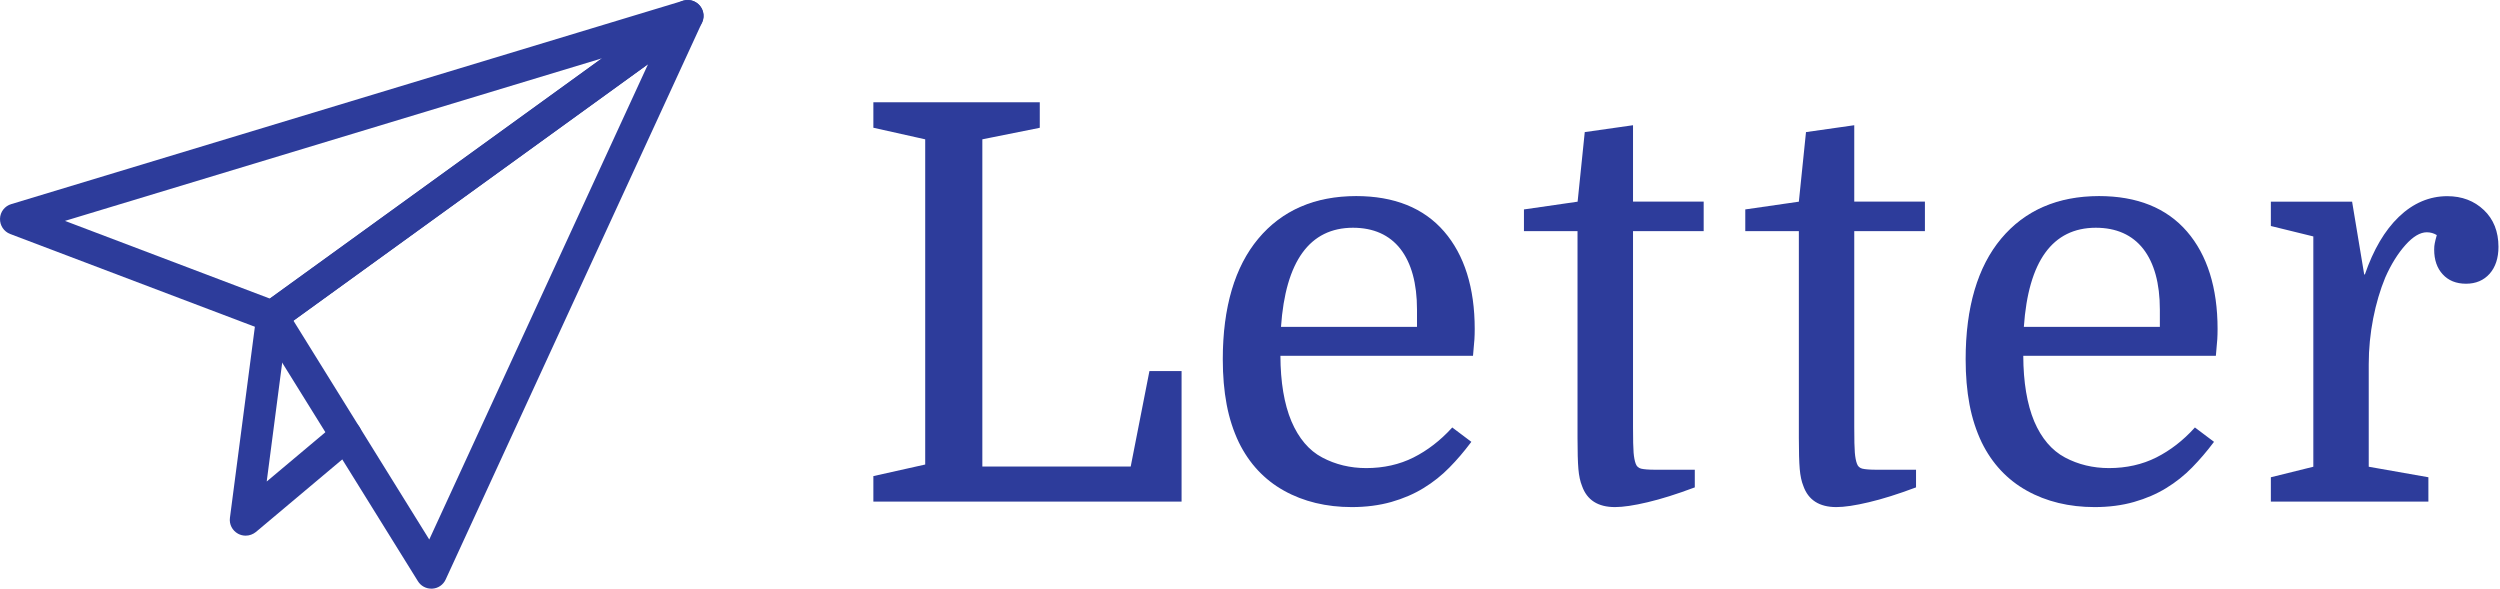
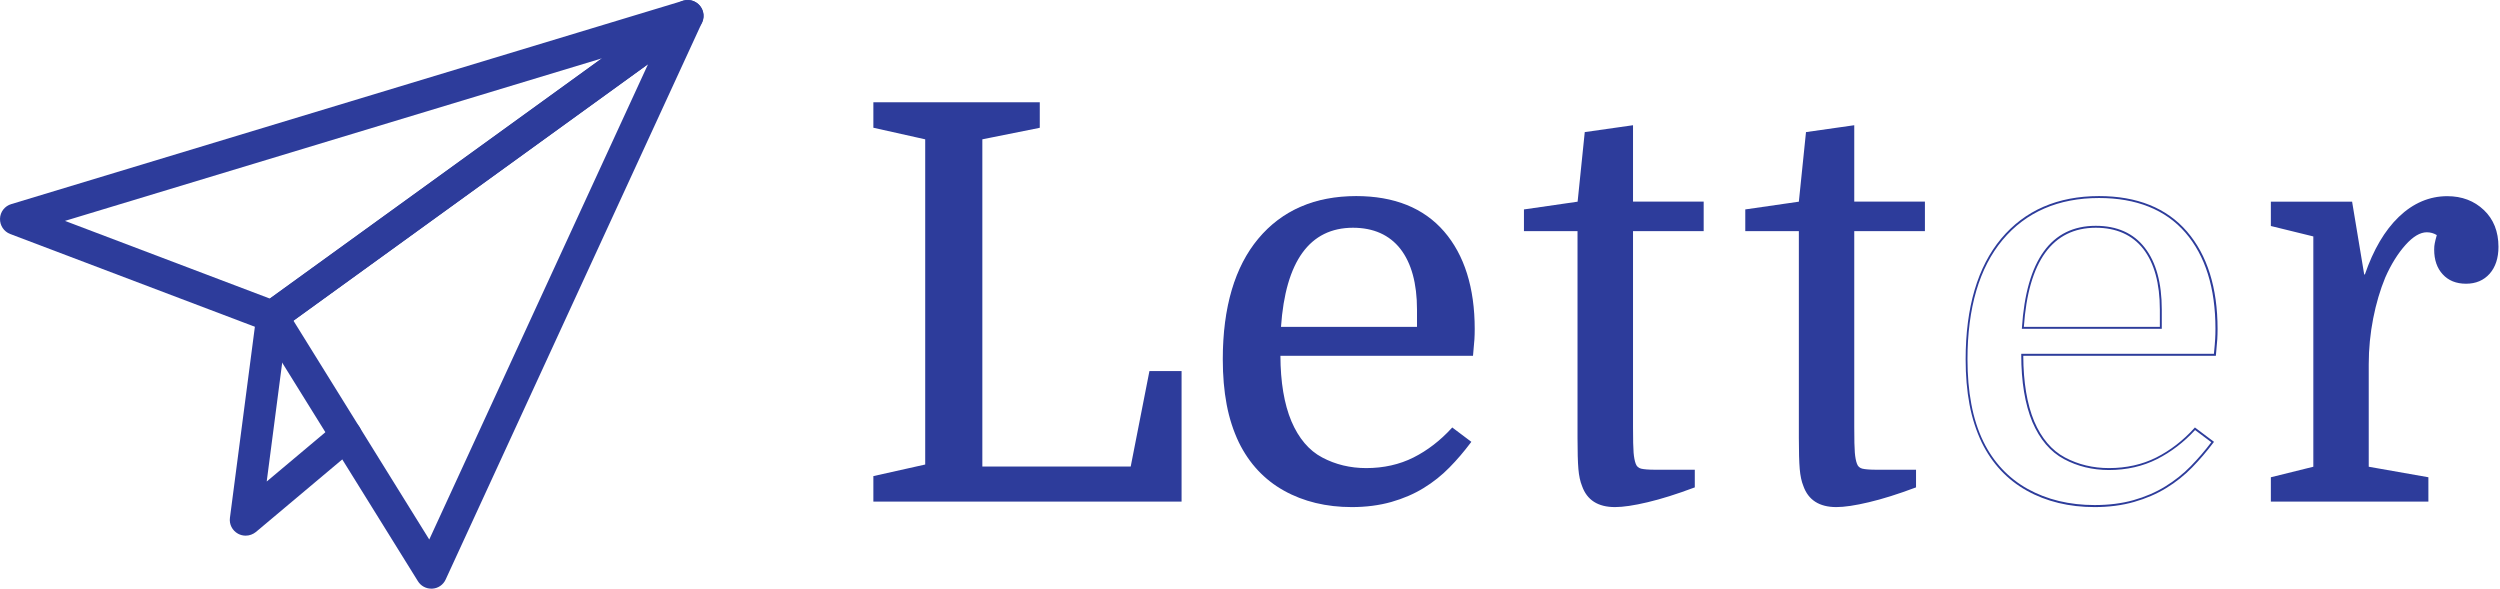
<svg xmlns="http://www.w3.org/2000/svg" width="259" height="61" viewBox="0 0 259 61" fill="none">
  <path d="M28.201 33.924C28.061 33.924 27.931 33.904 27.801 33.854L1.231 23.774C0.771 23.604 0.481 23.154 0.491 22.664C0.511 22.174 0.831 21.754 1.301 21.614L70.911 0.544C71.441 0.384 72.021 0.634 72.261 1.134C72.511 1.634 72.361 2.244 71.911 2.564L28.871 33.714C28.671 33.854 28.441 33.924 28.201 33.924ZM5.181 22.834L28.031 31.504L65.061 4.714L5.181 22.834Z" fill="#2D3C9B" />
  <path d="M28.201 34.424C28.001 34.424 27.801 34.384 27.621 34.314L1.061 24.244C0.401 23.994 -0.019 23.354 0.001 22.654C0.021 21.954 0.491 21.344 1.171 21.144L70.771 0.074C71.541 -0.166 72.361 0.194 72.721 0.914C73.081 1.634 72.861 2.504 72.211 2.974L29.161 34.114C28.881 34.314 28.551 34.424 28.201 34.424ZM71.251 1.004C71.191 1.004 71.131 1.014 71.061 1.034L1.451 22.094C1.191 22.174 1.001 22.414 0.991 22.684C0.981 22.964 1.151 23.214 1.401 23.304L27.961 33.374C28.161 33.454 28.391 33.414 28.561 33.294L71.611 2.154C71.861 1.974 71.951 1.634 71.811 1.344C71.711 1.134 71.491 1.004 71.251 1.004ZM28.101 32.064L3.631 22.774L67.771 3.364L28.101 32.064ZM6.731 22.884L27.961 30.934L62.361 6.044L6.731 22.884Z" fill="#2D3C9B" />
  <path d="M44.681 60.484C44.291 60.484 43.921 60.284 43.711 59.944L27.231 33.384C26.911 32.874 27.051 32.204 27.531 31.854L70.581 0.714C71.001 0.404 71.571 0.424 71.971 0.754C72.371 1.084 72.501 1.644 72.281 2.114L45.721 59.814C45.541 60.194 45.171 60.454 44.751 60.474C44.731 60.484 44.711 60.484 44.681 60.484ZM29.731 33.084L44.541 56.934L68.391 5.114L29.731 33.084Z" fill="#2D3C9B" />
  <path d="M44.681 60.984C44.111 60.984 43.591 60.694 43.291 60.204L26.801 33.654C26.351 32.924 26.541 31.964 27.231 31.454L70.281 0.314C70.881 -0.126 71.711 -0.096 72.281 0.374C72.861 0.844 73.041 1.654 72.731 2.334L46.171 60.034C45.921 60.584 45.391 60.954 44.781 60.984H44.681ZM71.241 1.004C71.111 1.004 70.981 1.044 70.871 1.124L27.821 32.264C27.551 32.464 27.471 32.834 27.651 33.124L44.141 59.684C44.261 59.874 44.461 59.984 44.681 59.984V60.484L44.711 59.984C44.961 59.964 45.161 59.824 45.261 59.614L71.821 1.914C71.941 1.654 71.871 1.334 71.641 1.154C71.531 1.054 71.391 1.004 71.241 1.004ZM44.601 57.994L29.061 32.954L69.641 3.594L44.601 57.994ZM30.401 33.224L44.471 55.894L67.141 6.644L30.401 33.224Z" fill="#2D3C9B" />
  <path d="M25.451 54.994C25.261 54.994 25.071 54.944 24.901 54.854C24.491 54.624 24.261 54.174 24.321 53.704L27.071 32.634C27.151 32.004 27.731 31.574 28.351 31.654C28.971 31.734 29.421 32.304 29.331 32.934L26.961 51.094L35.121 44.244C35.601 43.844 36.321 43.904 36.731 44.384C37.141 44.864 37.071 45.584 36.591 45.994L26.191 54.734C25.971 54.904 25.711 54.994 25.451 54.994Z" fill="#2D3C9B" />
  <path d="M25.451 55.494C25.171 55.494 24.901 55.424 24.661 55.294C24.061 54.964 23.731 54.314 23.821 53.644L26.571 32.584C26.691 31.694 27.511 31.054 28.411 31.164C28.851 31.224 29.231 31.444 29.501 31.794C29.771 32.144 29.881 32.574 29.831 33.004L27.631 49.884L34.801 43.864C35.501 43.284 36.531 43.374 37.111 44.064C37.691 44.754 37.601 45.794 36.911 46.374L26.511 55.114C26.211 55.354 25.841 55.494 25.451 55.494ZM28.201 32.144C27.881 32.144 27.601 32.384 27.561 32.704L24.811 53.764C24.781 54.024 24.911 54.284 25.141 54.414C25.361 54.534 25.661 54.514 25.861 54.344L36.261 45.604C36.531 45.374 36.571 44.974 36.341 44.704C36.111 44.434 35.711 44.394 35.441 44.624L26.301 52.294L28.841 32.864C28.861 32.694 28.821 32.524 28.711 32.394C28.611 32.254 28.451 32.174 28.291 32.154C28.251 32.144 28.231 32.144 28.201 32.144Z" fill="#2D3C9B" />
  <path d="M101.671 48.434H117.231L119.171 38.544H122.311V51.864H90.581V49.404L95.951 48.204V14.354L90.581 13.154V10.694H107.621V13.154L101.671 14.354V48.434Z" fill="#2D3C9B" />
  <path d="M122.411 51.964H90.481V49.324L95.851 48.124V14.434L90.481 13.234V10.594H107.721V13.234L107.641 13.254L101.771 14.434V48.334H117.141L119.081 38.444H122.411V51.964ZM90.681 51.764H122.211V38.634H119.251L117.311 48.524H101.581V14.274L101.661 14.254L107.531 13.074V10.794H90.691V13.074L96.061 14.274V48.284L90.691 49.484V51.764H90.681Z" fill="#2D3C9B" />
  <path d="M132.551 36.764C132.551 39.544 132.931 41.854 133.691 43.684C134.451 45.474 135.531 46.744 136.921 47.484C138.311 48.224 139.841 48.594 141.521 48.594C143.351 48.594 145.001 48.224 146.471 47.484C147.941 46.744 149.261 45.724 150.441 44.424L152.271 45.794C151.581 46.704 150.851 47.564 150.071 48.364C149.291 49.164 148.401 49.874 147.411 50.484C146.421 51.094 145.311 51.574 144.091 51.914C142.871 52.254 141.521 52.424 140.031 52.424C137.401 52.424 135.071 51.864 133.051 50.734C131.031 49.614 129.491 47.964 128.421 45.784C127.851 44.604 127.431 43.294 127.161 41.864C126.891 40.434 126.761 38.884 126.761 37.204C126.761 31.824 127.981 27.684 130.421 24.764C132.861 21.844 136.211 20.394 140.481 20.394C144.411 20.394 147.421 21.604 149.511 24.024C151.611 26.444 152.651 29.794 152.651 34.054C152.651 34.434 152.641 34.794 152.621 35.114C152.601 35.444 152.551 35.984 152.481 36.744H132.551V36.764ZM140.151 23.504C135.581 23.504 133.061 26.994 132.601 33.964H146.891V32.074C146.891 29.324 146.311 27.214 145.151 25.724C143.991 24.244 142.331 23.504 140.151 23.504Z" fill="#2D3C9B" />
  <path d="M140.041 52.534C137.411 52.534 135.041 51.964 133.021 50.834C130.991 49.704 129.421 48.024 128.351 45.844C127.781 44.654 127.351 43.334 127.081 41.904C126.811 40.474 126.681 38.904 126.681 37.224C126.681 31.844 127.921 27.644 130.361 24.724C132.811 21.794 136.221 20.314 140.501 20.314C144.441 20.314 147.501 21.544 149.611 23.984C151.711 26.414 152.781 29.814 152.781 34.084C152.781 34.454 152.771 34.814 152.751 35.144C152.731 35.474 152.681 36.024 152.611 36.774L152.601 36.864H132.651C132.661 39.574 133.041 41.864 133.791 43.644C134.541 45.404 135.611 46.674 136.981 47.394C138.351 48.124 139.881 48.494 141.541 48.494C143.341 48.494 144.991 48.124 146.441 47.394C147.891 46.664 149.221 45.634 150.391 44.354L150.451 44.284L152.431 45.774L152.371 45.854C151.681 46.774 150.941 47.644 150.161 48.434C149.381 49.234 148.481 49.954 147.481 50.564C146.491 51.174 145.371 51.654 144.141 52.004C142.901 52.354 141.531 52.534 140.041 52.534ZM140.501 20.514C136.281 20.514 132.921 21.974 130.511 24.854C128.101 27.734 126.871 31.904 126.871 37.224C126.871 38.894 127.001 40.454 127.271 41.864C127.531 43.274 127.951 44.584 128.521 45.754C129.571 47.894 131.121 49.544 133.111 50.654C135.111 51.764 137.441 52.324 140.041 52.324C141.511 52.324 142.871 52.154 144.071 51.814C145.281 51.474 146.391 50.994 147.361 50.394C148.341 49.794 149.231 49.084 150.001 48.294C150.751 47.524 151.471 46.694 152.131 45.814L150.451 44.554C149.281 45.824 147.951 46.834 146.511 47.564C145.031 48.314 143.351 48.694 141.521 48.694C139.831 48.694 138.271 48.314 136.871 47.564C135.461 46.814 134.361 45.524 133.601 43.714C132.841 41.884 132.451 39.544 132.451 36.754V36.654H152.411C152.481 35.944 152.531 35.424 152.541 35.114C152.561 34.784 152.571 34.434 152.571 34.064C152.571 29.844 151.521 26.484 149.451 24.094C147.391 21.724 144.371 20.514 140.501 20.514ZM147.001 34.064H132.501L132.511 33.954C132.971 26.954 135.541 23.394 140.161 23.394C142.361 23.394 144.061 24.154 145.241 25.664C146.411 27.164 147.011 29.314 147.011 32.074V34.064H147.001ZM132.711 33.864H146.801V32.074C146.801 29.364 146.221 27.254 145.081 25.784C143.941 24.334 142.291 23.594 140.161 23.594C135.691 23.604 133.181 27.054 132.711 33.864Z" fill="#2D3C9B" />
  <path d="M157.991 21.784L163.541 20.984L164.281 13.784L169.081 13.104V20.994H176.401V23.854H169.081V44.264C169.081 45.564 169.101 46.444 169.141 46.924C169.181 47.404 169.251 47.794 169.371 48.094C169.481 48.404 169.691 48.594 170.001 48.664C170.311 48.744 170.801 48.774 171.491 48.774H175.491V50.434C173.661 51.124 172.051 51.624 170.661 51.954C169.271 52.274 168.151 52.444 167.321 52.444C165.601 52.444 164.501 51.734 164.001 50.334C163.811 49.874 163.691 49.294 163.631 48.594C163.571 47.884 163.541 46.814 163.541 45.364V23.864H157.991V21.784Z" fill="#2D3C9B" />
  <path d="M167.311 52.534C165.551 52.534 164.411 51.804 163.901 50.354C163.711 49.894 163.581 49.294 163.521 48.584C163.461 47.874 163.431 46.814 163.431 45.344V23.944H157.881V21.694L157.971 21.684L163.441 20.894L164.181 13.684L164.261 13.674L169.181 12.974V20.884H176.501V23.944H169.181V44.254C169.181 45.564 169.201 46.434 169.241 46.904C169.281 47.364 169.351 47.754 169.461 48.044C169.561 48.324 169.751 48.484 170.021 48.554C170.311 48.624 170.811 48.664 171.481 48.664H175.581V50.494L175.521 50.514C173.711 51.194 172.081 51.704 170.681 52.034C169.291 52.364 168.151 52.534 167.311 52.534ZM158.091 23.744H163.641V45.344C163.641 46.794 163.671 47.874 163.721 48.564C163.781 49.254 163.901 49.834 164.081 50.274C164.571 51.654 165.621 52.324 167.301 52.324C168.121 52.324 169.241 52.164 170.621 51.844C171.991 51.524 173.591 51.024 175.371 50.354V48.874H171.471C170.771 48.874 170.271 48.834 169.961 48.754C169.621 48.674 169.391 48.454 169.261 48.124C169.141 47.804 169.061 47.404 169.031 46.924C168.991 46.444 168.971 45.574 168.971 44.254V23.744H176.291V21.084H168.971V13.214L164.361 13.874L163.631 21.074L163.551 21.084L158.091 21.874V23.744Z" fill="#2D3C9B" />
  <path d="M180.921 21.784L186.471 20.984L187.211 13.784L192.011 13.104V20.994H199.331V23.854H192.011V44.264C192.011 45.564 192.031 46.444 192.071 46.924C192.111 47.404 192.181 47.794 192.301 48.094C192.411 48.404 192.621 48.594 192.931 48.664C193.241 48.744 193.731 48.774 194.421 48.774H198.421V50.434C196.591 51.124 194.981 51.624 193.591 51.954C192.201 52.274 191.081 52.444 190.251 52.444C188.531 52.444 187.431 51.734 186.931 50.334C186.741 49.874 186.621 49.294 186.561 48.594C186.501 47.884 186.471 46.814 186.471 45.364V23.864H180.921V21.784Z" fill="#2D3C9B" />
  <path d="M190.241 52.534C188.491 52.534 187.341 51.804 186.831 50.354C186.641 49.894 186.511 49.294 186.451 48.584C186.391 47.884 186.361 46.794 186.361 45.344V23.944H180.811V21.694L180.891 21.684L186.361 20.894L187.101 13.684L187.181 13.674L192.101 12.974V20.884H199.421V23.944H192.101V44.254C192.101 45.564 192.121 46.434 192.161 46.904C192.201 47.364 192.271 47.754 192.381 48.044C192.481 48.324 192.661 48.484 192.941 48.554C193.231 48.624 193.731 48.664 194.401 48.664H198.501V50.494L198.441 50.514C196.631 51.194 195.001 51.704 193.601 52.034C192.211 52.364 191.081 52.534 190.241 52.534ZM181.021 23.744H186.571V45.344C186.571 46.784 186.601 47.874 186.661 48.564C186.721 49.254 186.841 49.834 187.021 50.274C187.511 51.654 188.561 52.324 190.241 52.324C191.061 52.324 192.181 52.164 193.561 51.844C194.941 51.524 196.531 51.024 198.311 50.354V48.874H194.411C193.711 48.874 193.211 48.834 192.901 48.754C192.561 48.674 192.331 48.454 192.201 48.114C192.081 47.804 192.001 47.404 191.961 46.914C191.921 46.434 191.901 45.564 191.901 44.244V23.744H199.231V21.084H191.911V13.214L187.301 13.874L186.561 21.074L186.481 21.084L181.021 21.874V23.744Z" fill="#2D3C9B" />
-   <path d="M209.511 36.764C209.511 39.544 209.891 41.854 210.651 43.684C211.411 45.474 212.491 46.744 213.881 47.484C215.271 48.224 216.801 48.594 218.481 48.594C220.311 48.594 221.961 48.224 223.431 47.484C224.901 46.744 226.221 45.724 227.401 44.424L229.231 45.794C228.541 46.704 227.811 47.564 227.031 48.364C226.251 49.164 225.361 49.874 224.371 50.484C223.381 51.094 222.271 51.574 221.051 51.914C219.831 52.254 218.481 52.424 216.991 52.424C214.361 52.424 212.031 51.864 210.011 50.734C207.991 49.614 206.451 47.964 205.381 45.784C204.811 44.604 204.391 43.294 204.121 41.864C203.851 40.434 203.721 38.884 203.721 37.204C203.721 31.824 204.941 27.684 207.381 24.764C209.821 21.844 213.171 20.394 217.441 20.394C221.371 20.394 224.381 21.604 226.471 24.024C228.571 26.444 229.611 29.794 229.611 34.054C229.611 34.434 229.601 34.794 229.581 35.114C229.561 35.444 229.511 35.984 229.441 36.744H209.511V36.764ZM217.111 23.504C212.541 23.504 210.021 26.994 209.561 33.964H223.851V32.074C223.851 29.324 223.271 27.214 222.111 25.724C220.951 24.244 219.281 23.504 217.111 23.504Z" fill="#2D3C9B" />
  <path d="M217.001 52.534C214.371 52.534 212.001 51.964 209.981 50.834C207.951 49.704 206.381 48.024 205.311 45.844C204.741 44.654 204.311 43.334 204.041 41.904C203.771 40.474 203.641 38.904 203.641 37.224C203.641 31.844 204.881 27.644 207.321 24.724C209.771 21.794 213.181 20.314 217.461 20.314C221.401 20.314 224.461 21.544 226.571 23.984C228.671 26.414 229.741 29.814 229.741 34.084C229.741 34.464 229.731 34.824 229.711 35.144C229.691 35.464 229.641 35.994 229.571 36.774L229.561 36.864H209.611C209.621 39.584 210.001 41.864 210.741 43.644C211.491 45.404 212.561 46.664 213.931 47.394C215.301 48.124 216.831 48.494 218.491 48.494C220.291 48.494 221.941 48.124 223.391 47.394C224.841 46.664 226.171 45.634 227.331 44.354L227.391 44.284L229.371 45.774L229.311 45.854C228.621 46.774 227.881 47.634 227.101 48.434C226.321 49.234 225.421 49.954 224.421 50.564C223.431 51.174 222.311 51.654 221.081 52.004C219.861 52.354 218.491 52.534 217.001 52.534ZM217.461 20.514C213.241 20.514 209.881 21.974 207.471 24.854C205.061 27.734 203.831 31.894 203.831 37.224C203.831 38.884 203.961 40.454 204.231 41.864C204.491 43.274 204.911 44.584 205.481 45.754C206.531 47.894 208.081 49.544 210.071 50.654C212.071 51.764 214.401 52.324 217.001 52.324C218.471 52.324 219.831 52.154 221.031 51.814C222.241 51.474 223.351 50.994 224.321 50.394C225.301 49.794 226.191 49.084 226.961 48.294C227.711 47.524 228.431 46.694 229.091 45.814L227.411 44.554C226.241 45.824 224.911 46.834 223.471 47.564C221.991 48.314 220.311 48.694 218.481 48.694C216.791 48.694 215.231 48.314 213.831 47.564C212.421 46.814 211.321 45.514 210.551 43.714C209.791 41.884 209.401 39.544 209.401 36.754V36.654H229.361C229.431 35.924 229.481 35.424 229.491 35.114C229.511 34.794 229.521 34.434 229.521 34.064C229.521 29.844 228.471 26.484 226.401 24.094C224.351 21.724 221.331 20.514 217.461 20.514ZM223.961 34.064H209.461L209.471 33.954C209.931 26.954 212.501 23.394 217.121 23.394C219.321 23.394 221.031 24.154 222.201 25.664C223.371 27.164 223.961 29.314 223.961 32.074V34.064ZM209.671 33.864H223.761V32.074C223.761 29.364 223.181 27.254 222.041 25.784C220.901 24.334 219.251 23.594 217.121 23.594C212.641 23.604 210.141 27.054 209.671 33.864Z" fill="#2D3C9B" />
  <path d="M252.561 24.304C252.221 24.074 251.841 23.964 251.421 23.964C250.701 23.964 249.931 24.414 249.131 25.304C248.331 26.204 247.621 27.334 247.011 28.704C246.481 30.004 246.061 31.424 245.751 32.964C245.441 34.504 245.291 36.104 245.291 37.734V48.424L251.471 49.514V51.864H235.351V49.514L239.751 48.424V24.414L235.351 23.324V20.974H243.581L244.841 28.524H245.071C245.951 25.934 247.121 23.934 248.591 22.524C250.061 21.114 251.711 20.404 253.541 20.404C255.031 20.404 256.261 20.874 257.261 21.804C258.251 22.734 258.751 23.984 258.751 25.544C258.751 26.684 258.451 27.594 257.861 28.264C257.271 28.934 256.481 29.264 255.491 29.264C254.501 29.264 253.721 28.954 253.151 28.324C252.581 27.694 252.291 26.864 252.291 25.834C252.291 25.604 252.311 25.394 252.351 25.204C252.371 25.024 252.451 24.724 252.561 24.304Z" fill="#2D3C9B" />
  <path d="M251.581 51.964H235.261V49.444L239.661 48.354V24.494L235.261 23.414V20.894H243.681L243.691 20.974L244.931 28.434H245.001C245.881 25.874 247.061 23.864 248.521 22.464C250.001 21.044 251.691 20.324 253.541 20.324C255.051 20.324 256.321 20.804 257.321 21.754C258.331 22.704 258.841 23.994 258.841 25.574C258.841 26.734 258.531 27.674 257.931 28.354C257.321 29.044 256.501 29.394 255.481 29.394C254.461 29.394 253.651 29.064 253.061 28.414C252.471 27.774 252.181 26.914 252.181 25.854C252.181 25.614 252.201 25.394 252.241 25.204C252.271 25.034 252.341 24.754 252.451 24.354C252.141 24.164 251.791 24.064 251.421 24.064C250.731 24.064 249.991 24.504 249.211 25.374C248.421 26.254 247.711 27.394 247.111 28.754C246.581 30.034 246.161 31.464 245.861 32.994C245.561 34.524 245.401 36.124 245.401 37.744V48.354L251.581 49.444V51.964ZM235.451 51.764H251.371V49.604L245.191 48.514V37.734C245.191 36.094 245.341 34.484 245.651 32.944C245.951 31.404 246.381 29.964 246.911 28.664C247.521 27.284 248.241 26.134 249.041 25.234C249.861 24.314 250.651 23.854 251.401 23.854C251.841 23.854 252.241 23.974 252.601 24.214L252.661 24.254L252.641 24.324C252.521 24.754 252.451 25.054 252.411 25.234C252.371 25.414 252.351 25.624 252.351 25.844C252.351 26.844 252.631 27.654 253.181 28.264C253.731 28.874 254.491 29.174 255.451 29.174C256.411 29.174 257.181 28.844 257.751 28.204C258.321 27.564 258.611 26.664 258.611 25.554C258.611 24.024 258.121 22.794 257.151 21.884C256.181 20.974 254.961 20.504 253.501 20.504C251.711 20.504 250.061 21.204 248.621 22.594C247.171 23.984 246.001 25.994 245.131 28.554L245.111 28.624H244.721L244.711 28.544L243.471 21.084H235.421V23.254L239.821 24.334V48.504L235.421 49.594V51.764H235.451Z" fill="#2D3C9B" />
</svg>